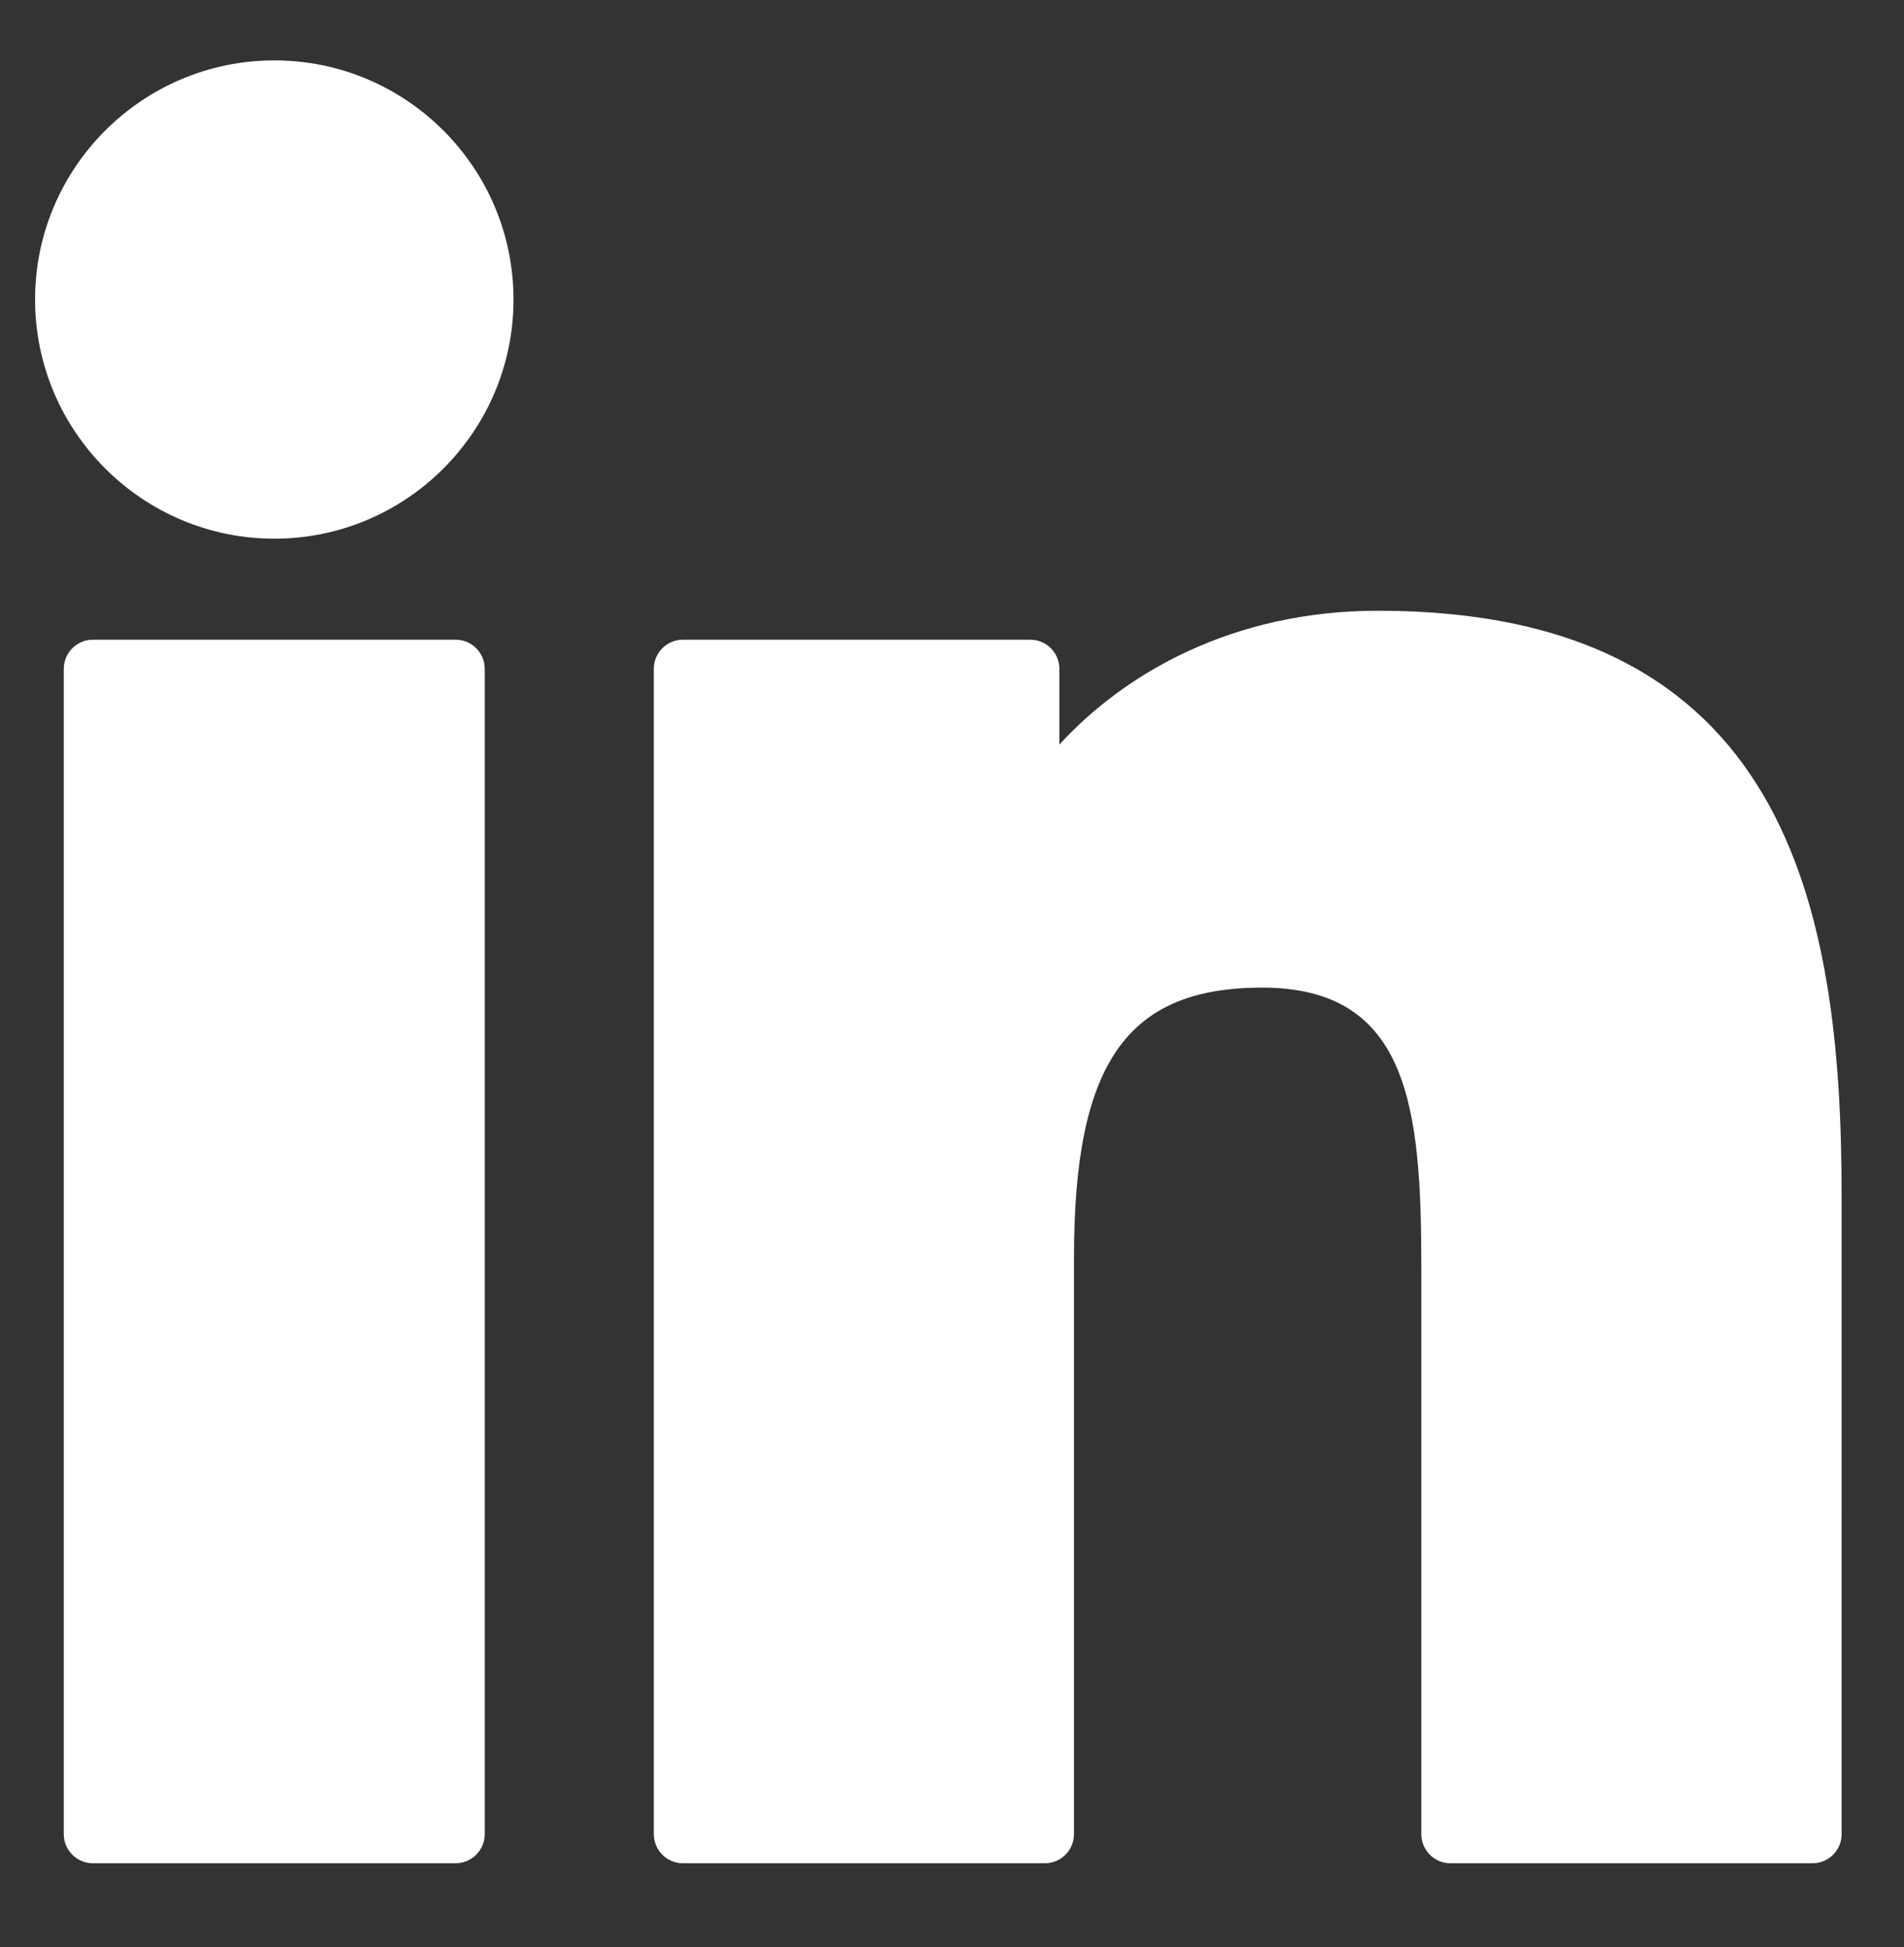
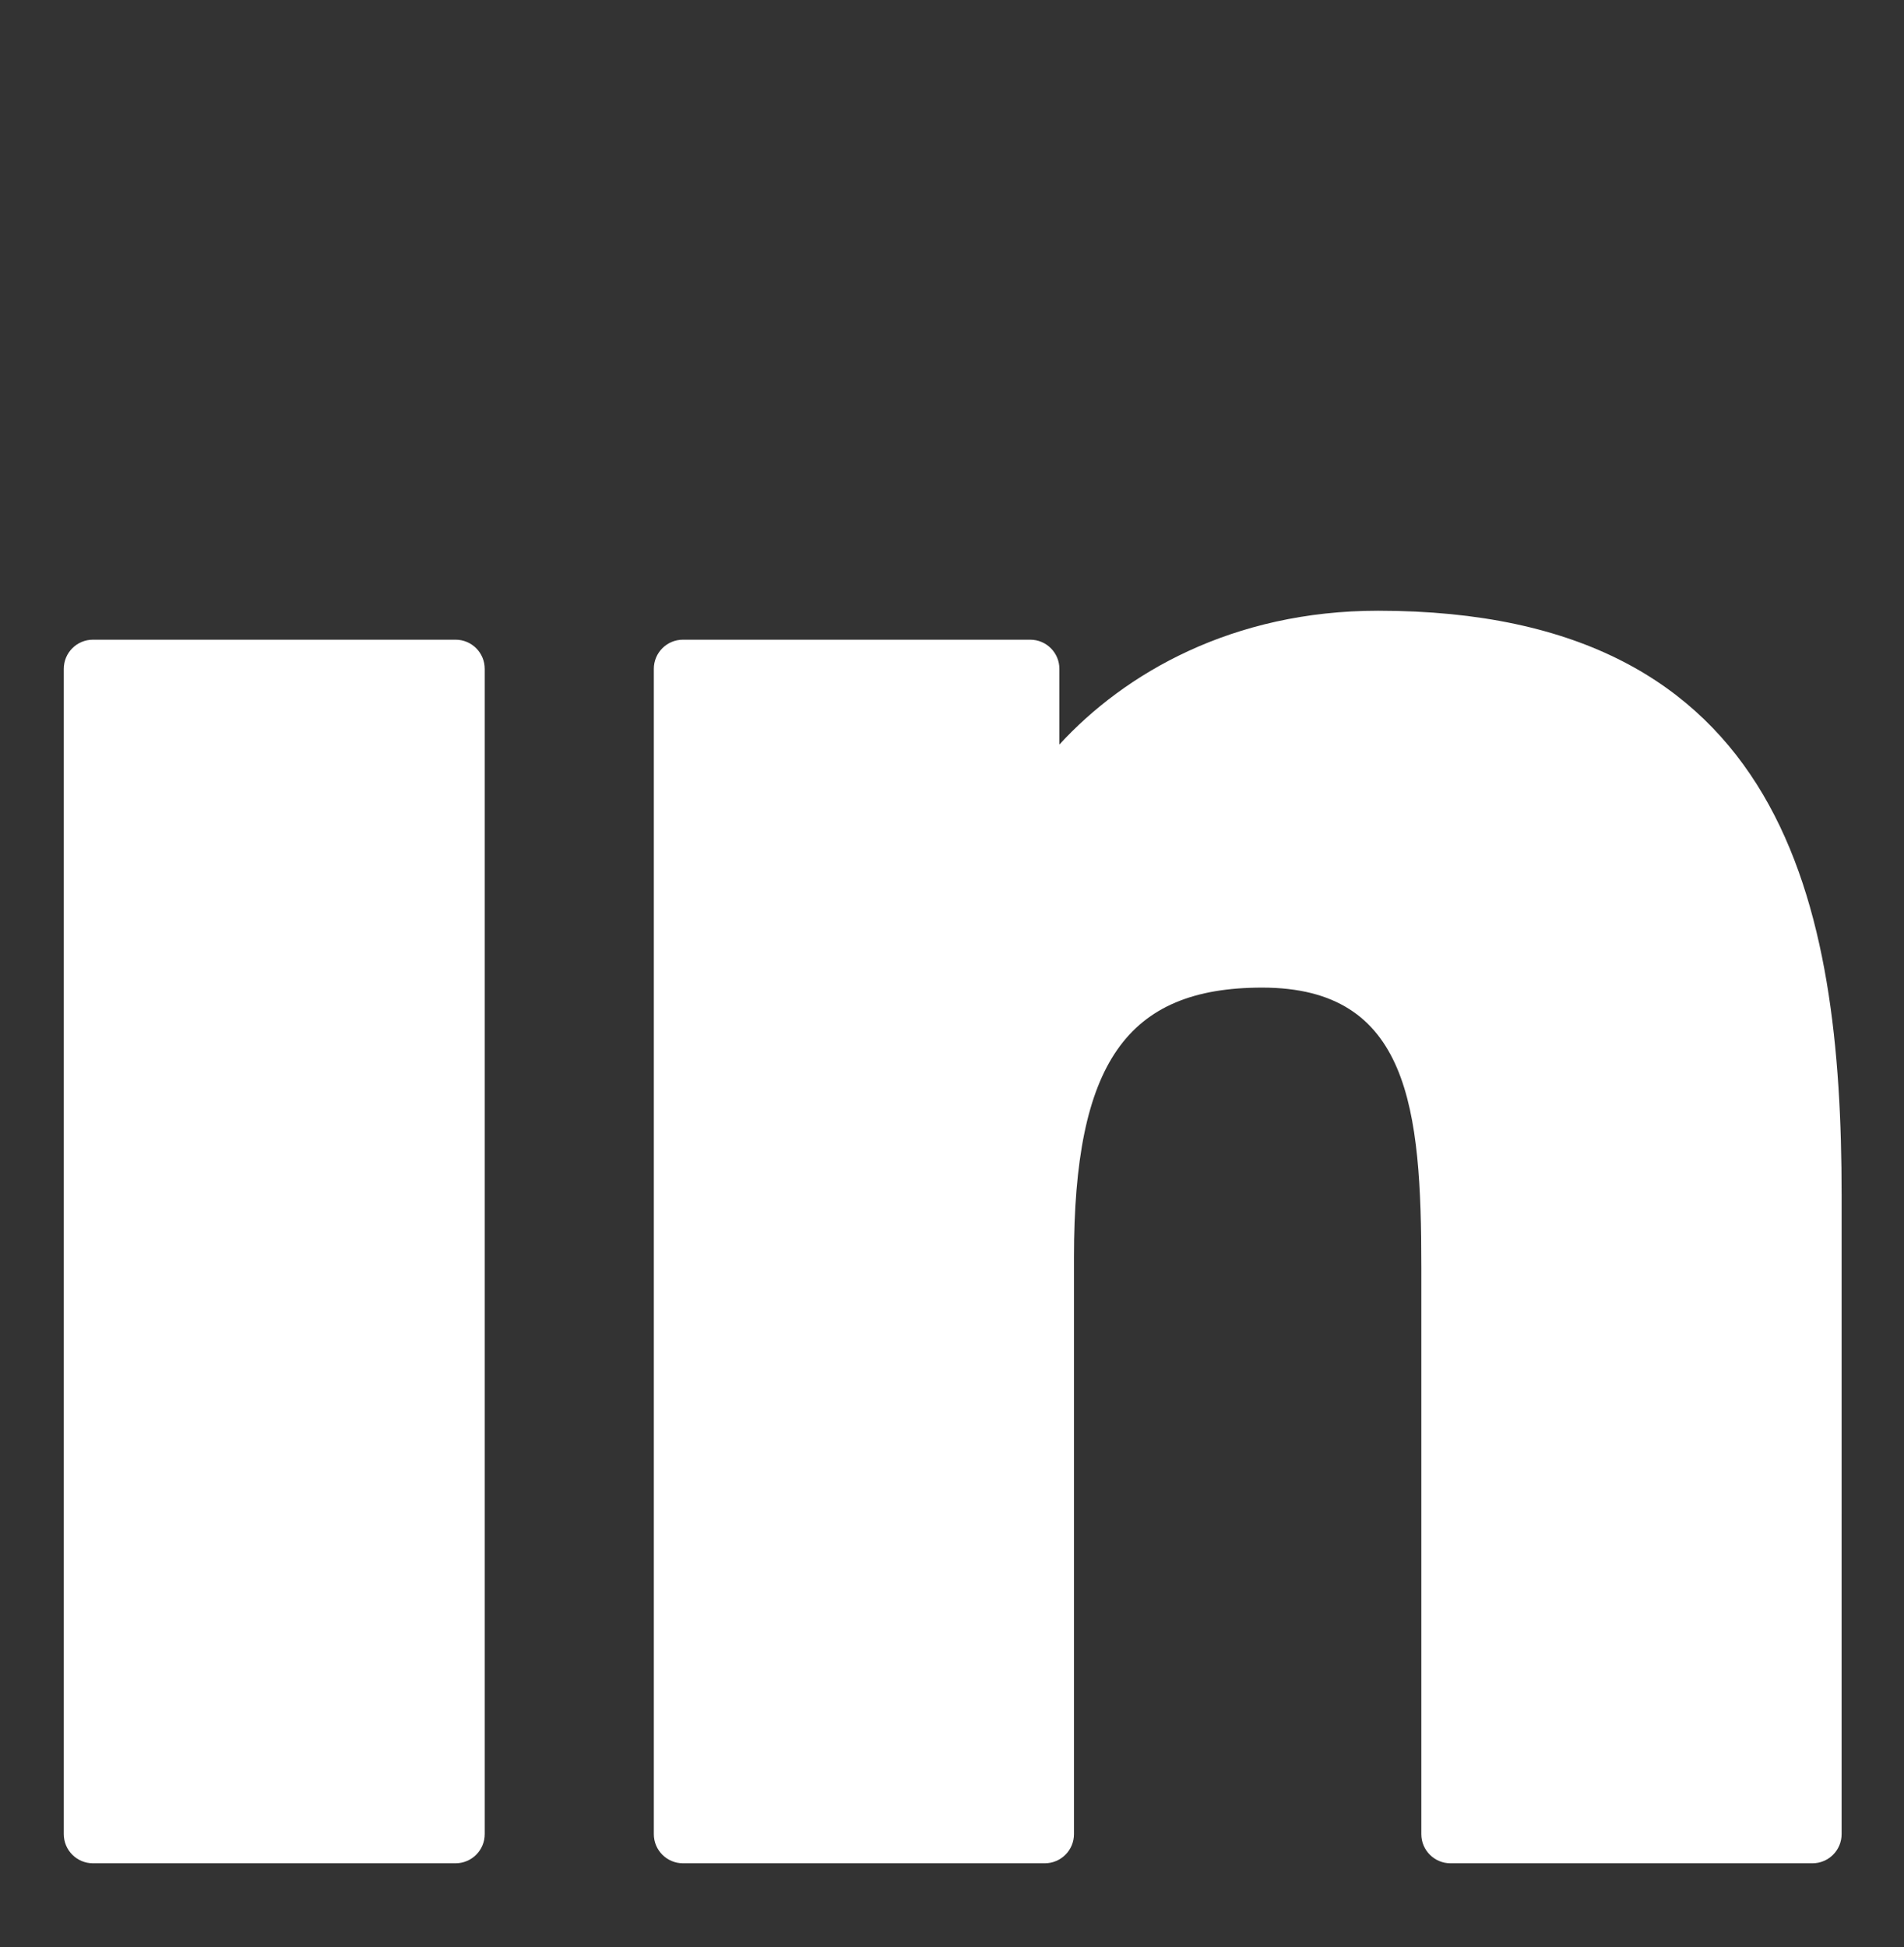
<svg xmlns="http://www.w3.org/2000/svg" version="1.1" id="Layer_1" x="0px" y="0px" width="108.558px" height="111px" viewBox="0 0 108.558 111" enable-background="new 0 0 108.558 111" xml:space="preserve">
  <rect x="0" y="0" width="108.558" height="111" fill="#333333" stroke="none" />
  <g id="XMLID_801_">
    <path id="XMLID_802_" fill="#FFFFFF" d="M25.976,36.466H5.298c-0.917,0-1.661,0.744-1.661,1.662v66.428   c0,0.917,0.744,1.661,1.661,1.661h20.677c0.918,0,1.662-0.744,1.662-1.661V38.128C27.637,37.21,26.894,36.466,25.976,36.466z" />
-     <path id="XMLID_803_" fill="#FFFFFF" d="M15.645,3.443C8.121,3.443,2,9.558,2,17.073c0,7.519,6.121,13.635,13.645,13.635   c7.518,0,13.633-6.117,13.633-13.635C29.278,9.558,23.163,3.443,15.645,3.443z" />
    <path id="XMLID_804_" fill="#FFFFFF" d="M78.57,34.815c-8.305,0-14.444,3.57-18.168,7.627v-4.314c0-0.917-0.744-1.662-1.661-1.662   H38.939c-0.917,0-1.661,0.744-1.661,1.662v66.428c0,0.917,0.744,1.661,1.661,1.661h20.632c0.918,0,1.662-0.744,1.662-1.661V71.689   c0-11.075,3.008-15.39,10.729-15.39c8.408,0,9.076,6.917,9.076,15.959v32.297c0,0.918,0.743,1.662,1.662,1.662h20.64   c0.917,0,1.661-0.744,1.661-1.662V68.119C105,51.651,101.86,34.815,78.57,34.815z" />
  </g>
</svg>